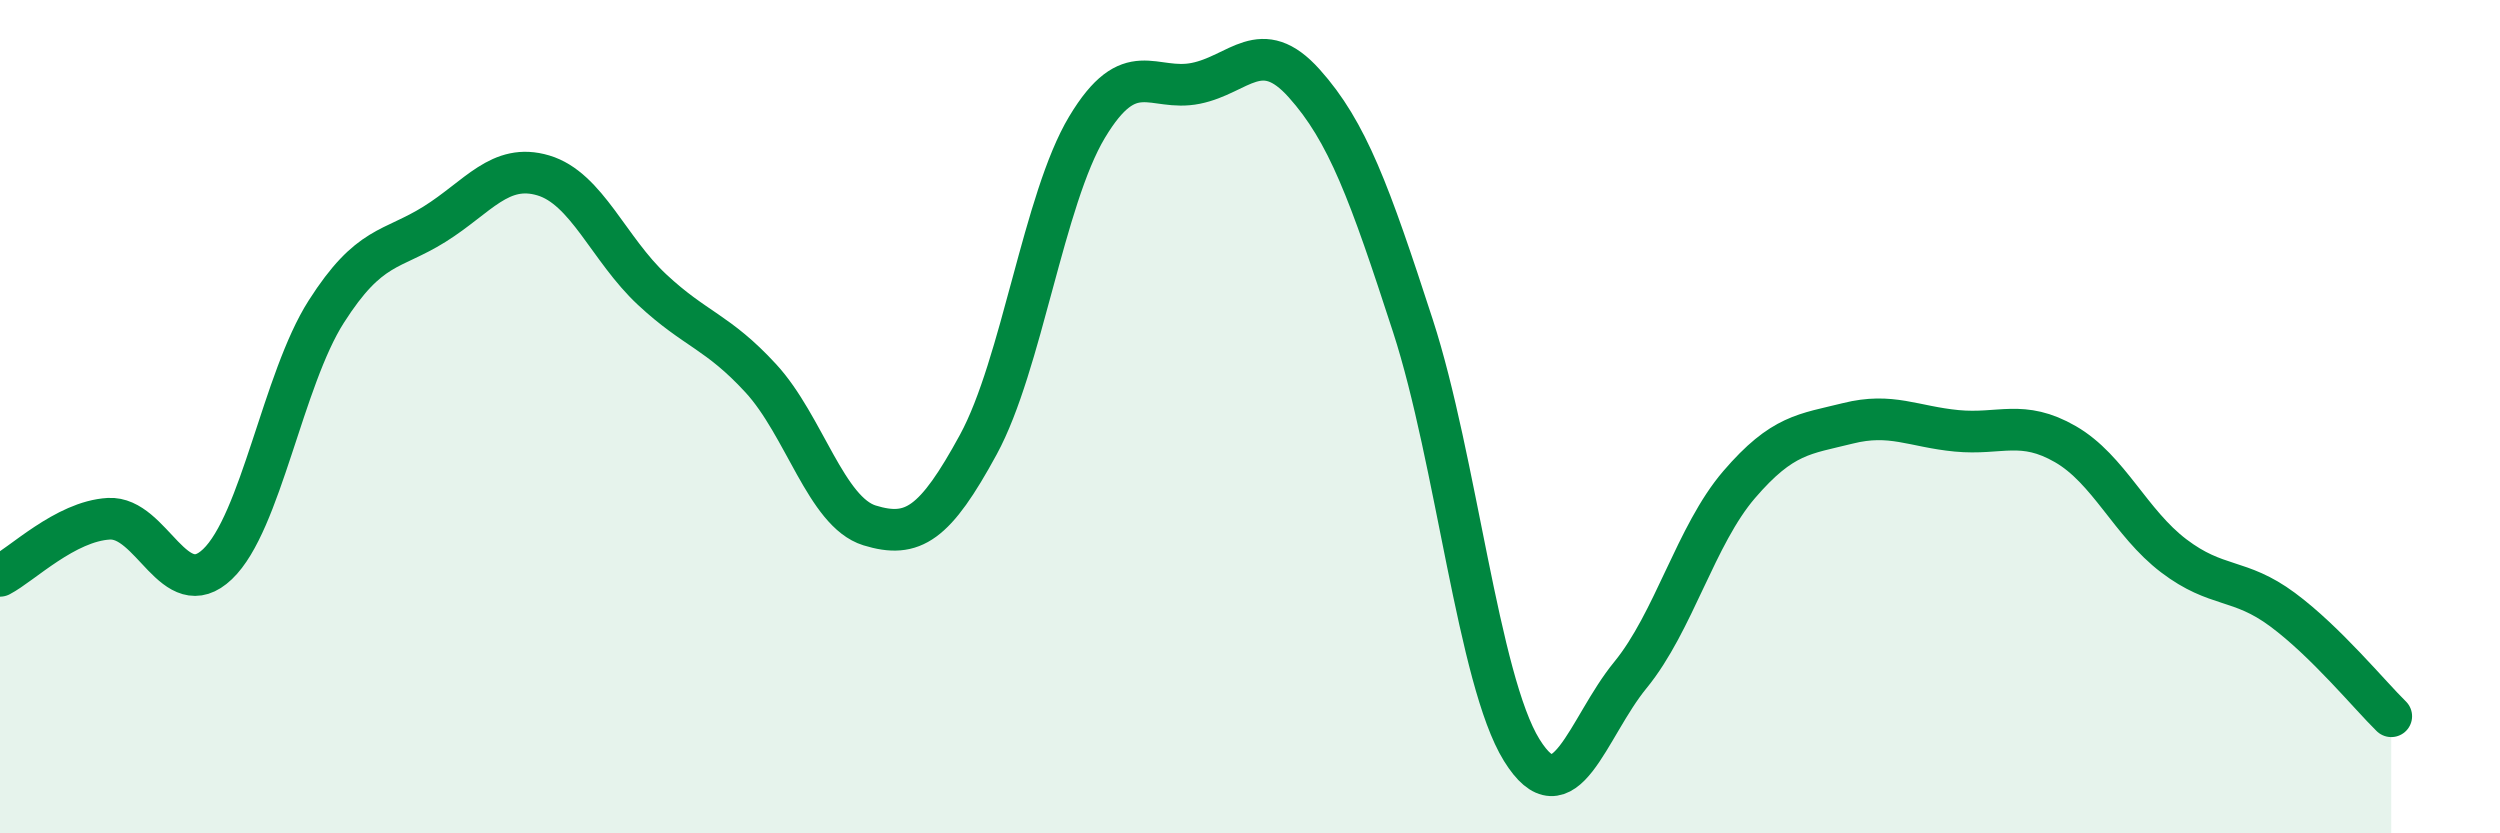
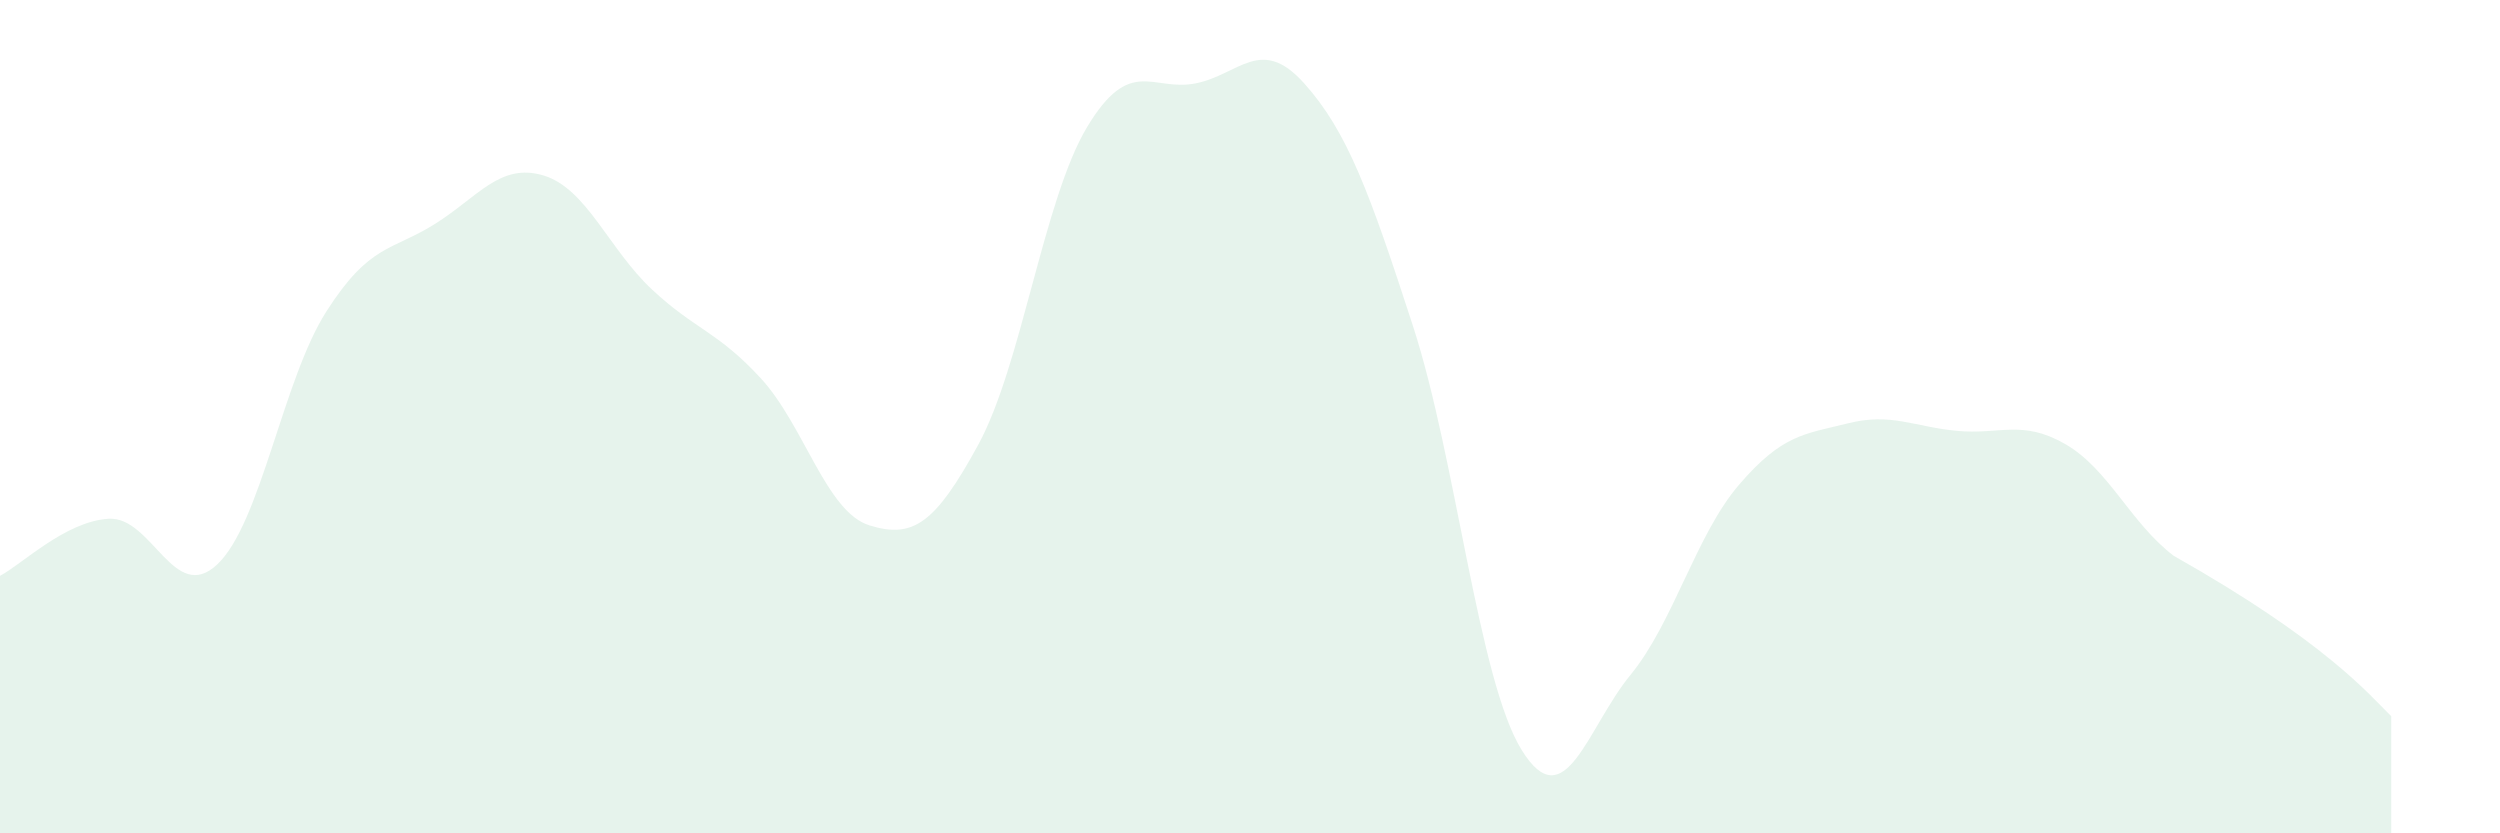
<svg xmlns="http://www.w3.org/2000/svg" width="60" height="20" viewBox="0 0 60 20">
-   <path d="M 0,13.82 C 0.52,13.55 1.57,12.51 2.61,12.45 C 3.65,12.39 4.18,14.53 5.22,13.54 C 6.26,12.55 6.79,9.11 7.83,7.48 C 8.87,5.85 9.39,6.03 10.43,5.38 C 11.47,4.73 12,3.9 13.04,4.21 C 14.08,4.52 14.61,5.98 15.65,6.95 C 16.69,7.92 17.22,7.95 18.26,9.08 C 19.3,10.21 19.83,12.29 20.87,12.61 C 21.91,12.93 22.44,12.58 23.48,10.67 C 24.52,8.76 25.05,4.78 26.09,3.05 C 27.13,1.32 27.66,2.21 28.7,2 C 29.74,1.79 30.26,0.84 31.3,2 C 32.34,3.16 32.87,4.62 33.91,7.82 C 34.95,11.02 35.48,16.32 36.52,18 C 37.56,19.68 38.09,17.47 39.13,16.2 C 40.17,14.93 40.7,12.84 41.74,11.63 C 42.78,10.42 43.31,10.42 44.35,10.16 C 45.39,9.9 45.92,10.24 46.96,10.34 C 48,10.44 48.53,10.06 49.57,10.66 C 50.61,11.26 51.13,12.55 52.17,13.34 C 53.21,14.13 53.74,13.86 54.78,14.63 C 55.82,15.4 56.87,16.68 57.39,17.19L57.39 20L0 20Z" fill="#008740" opacity="0.1" stroke-linecap="round" stroke-linejoin="round" />
-   <path d="M 0,13.82 C 0.52,13.55 1.57,12.51 2.61,12.45 C 3.65,12.39 4.18,14.53 5.22,13.54 C 6.26,12.55 6.79,9.11 7.83,7.48 C 8.87,5.85 9.39,6.03 10.43,5.38 C 11.47,4.73 12,3.9 13.04,4.21 C 14.08,4.52 14.61,5.98 15.65,6.95 C 16.69,7.92 17.22,7.95 18.26,9.08 C 19.3,10.21 19.83,12.29 20.87,12.61 C 21.91,12.93 22.44,12.58 23.48,10.67 C 24.52,8.76 25.05,4.78 26.09,3.05 C 27.13,1.32 27.66,2.21 28.7,2 C 29.74,1.79 30.26,0.84 31.3,2 C 32.34,3.16 32.87,4.62 33.91,7.82 C 34.95,11.02 35.48,16.32 36.52,18 C 37.56,19.68 38.09,17.47 39.13,16.2 C 40.17,14.93 40.7,12.84 41.74,11.63 C 42.78,10.42 43.31,10.42 44.35,10.16 C 45.39,9.9 45.92,10.24 46.96,10.34 C 48,10.44 48.53,10.06 49.57,10.66 C 50.61,11.26 51.13,12.55 52.17,13.34 C 53.21,14.13 53.74,13.86 54.78,14.63 C 55.82,15.4 56.87,16.68 57.39,17.19" stroke="#008740" stroke-width="1" fill="none" stroke-linecap="round" stroke-linejoin="round" />
+   <path d="M 0,13.82 C 0.52,13.55 1.57,12.51 2.61,12.45 C 3.65,12.39 4.18,14.53 5.22,13.54 C 6.26,12.55 6.79,9.11 7.83,7.48 C 8.87,5.85 9.39,6.03 10.43,5.38 C 11.47,4.73 12,3.9 13.04,4.21 C 14.08,4.52 14.61,5.98 15.65,6.95 C 16.69,7.92 17.22,7.95 18.26,9.08 C 19.3,10.21 19.83,12.29 20.87,12.61 C 21.91,12.93 22.44,12.58 23.48,10.67 C 24.52,8.76 25.05,4.78 26.09,3.05 C 27.13,1.32 27.66,2.21 28.7,2 C 29.74,1.79 30.26,0.84 31.3,2 C 32.34,3.16 32.87,4.62 33.91,7.82 C 34.95,11.02 35.48,16.32 36.52,18 C 37.56,19.68 38.09,17.47 39.13,16.2 C 40.17,14.93 40.7,12.84 41.74,11.63 C 42.78,10.42 43.31,10.42 44.35,10.16 C 45.39,9.9 45.92,10.24 46.96,10.34 C 48,10.44 48.53,10.06 49.57,10.66 C 50.61,11.26 51.13,12.55 52.17,13.34 C 55.82,15.4 56.87,16.68 57.39,17.19L57.39 20L0 20Z" fill="#008740" opacity="0.1" stroke-linecap="round" stroke-linejoin="round" />
</svg>